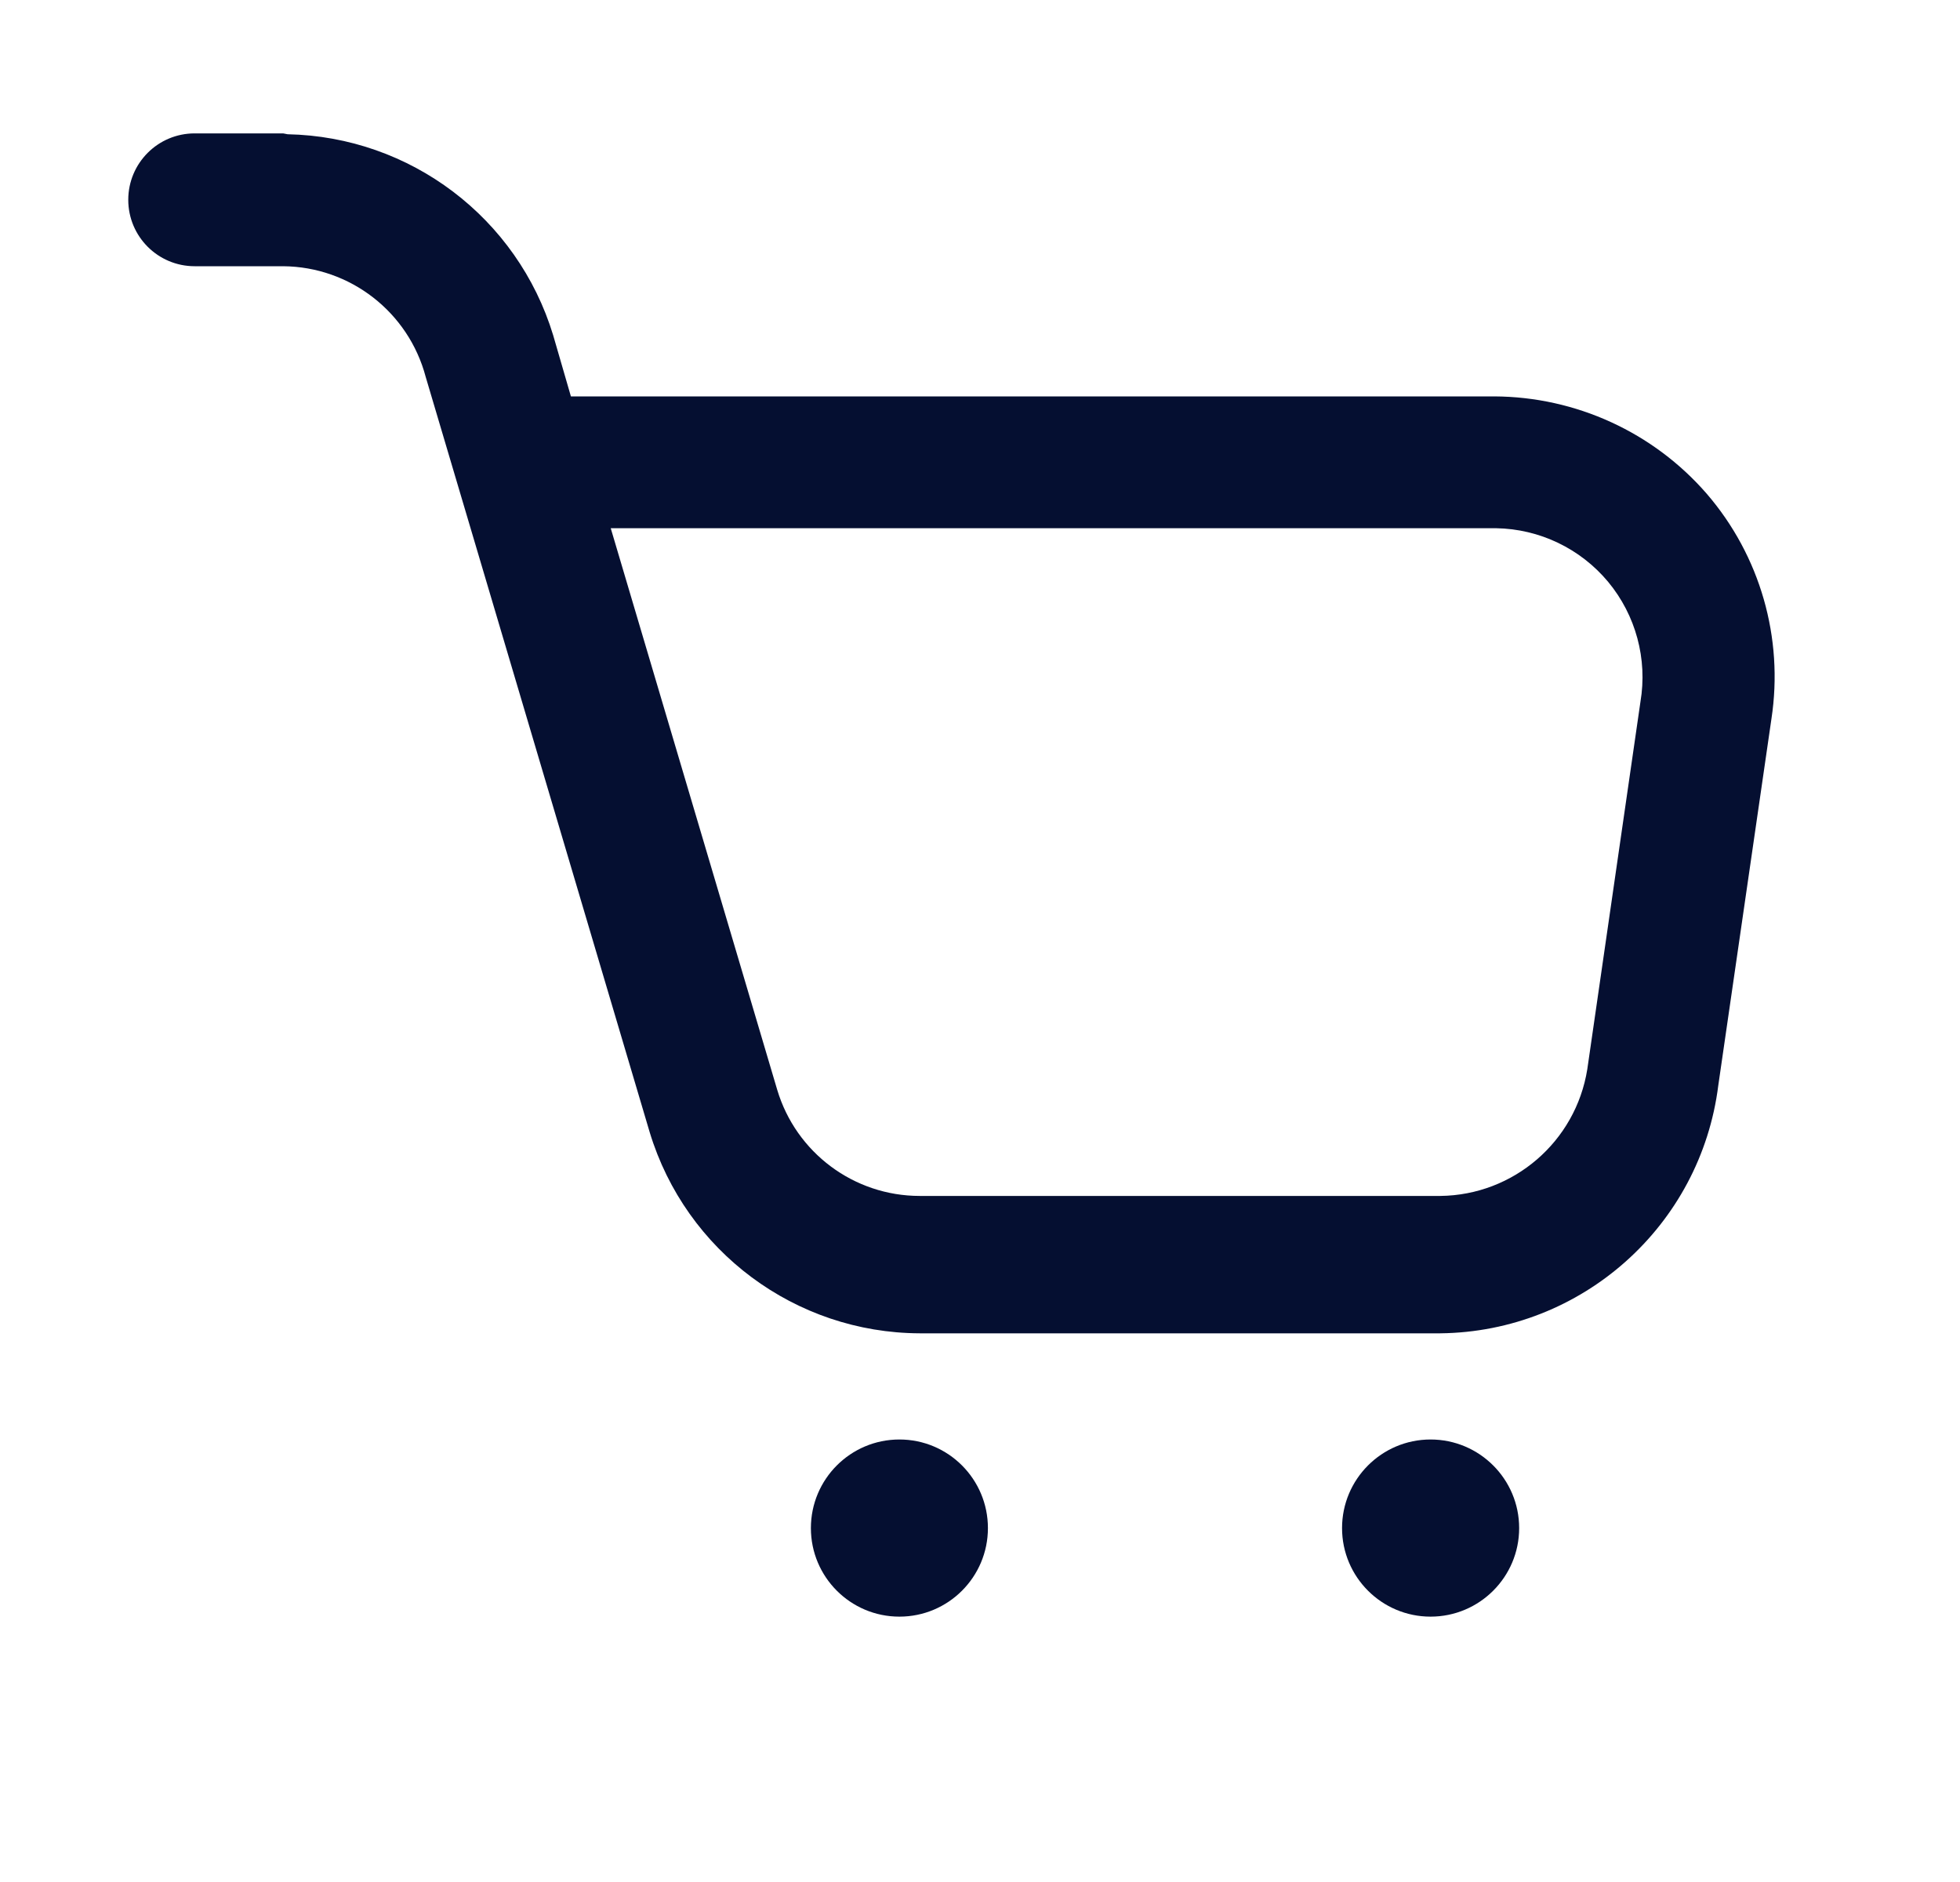
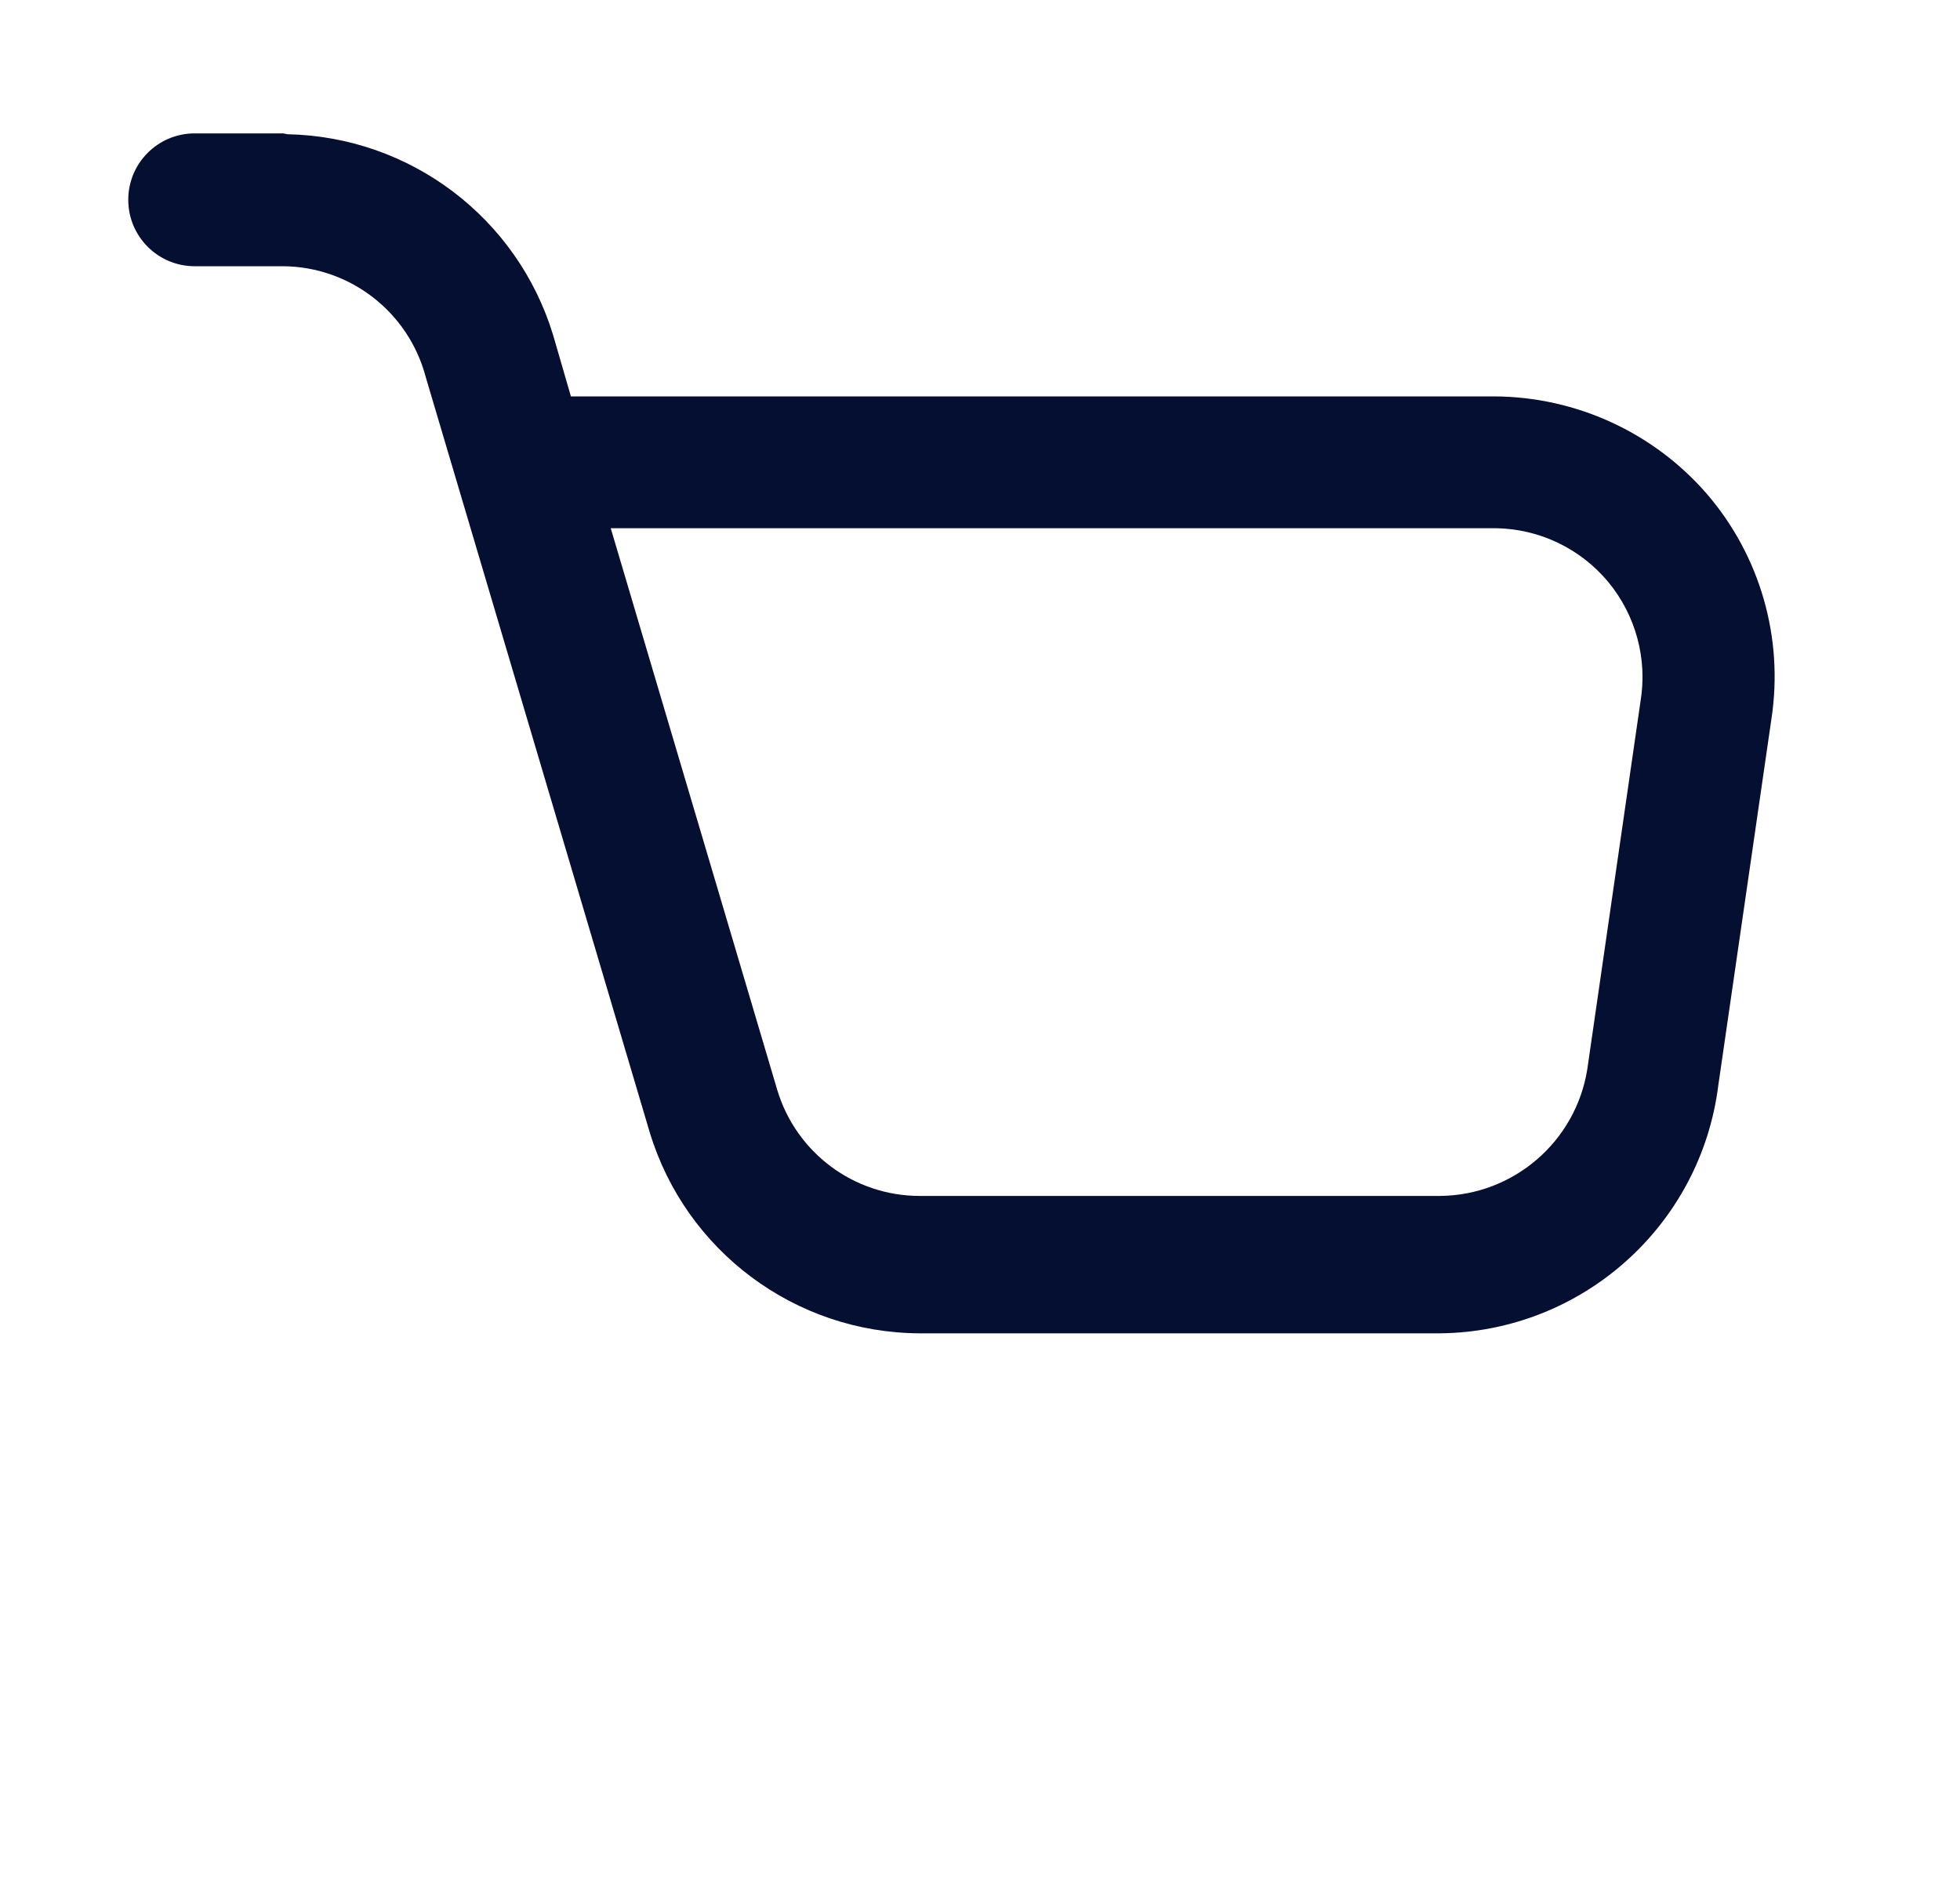
<svg xmlns="http://www.w3.org/2000/svg" width="25" height="24" viewBox="0 0 25 24" fill="none">
  <path fill-rule="evenodd" clip-rule="evenodd" d="M2.483 1.701H3.612L3.668 1.712C5.234 1.743 6.601 2.778 7.056 4.276L7.282 5.055H19.06C20.1 5.06 21.088 5.512 21.77 6.297C22.451 7.087 22.752 8.135 22.595 9.166L21.917 13.841C21.692 15.633 20.177 16.983 18.371 17.003H11.731C10.145 16.997 8.748 15.957 8.287 14.439L5.43 4.807C5.211 3.98 4.467 3.402 3.612 3.395H2.483C2.015 3.395 1.636 3.016 1.636 2.548C1.636 2.08 2.015 1.701 2.483 1.701ZM9.913 13.896C10.153 14.7 10.892 15.251 11.731 15.251H18.371C19.306 15.241 20.098 14.559 20.246 13.636L20.924 8.95C21.016 8.404 20.865 7.846 20.512 7.42C20.158 6.995 19.636 6.745 19.083 6.736H7.79L9.913 13.896Z" fill="#050F31" />
-   <path d="M11.472 18.357C10.848 18.357 10.343 18.863 10.343 19.487C10.343 20.11 10.848 20.616 11.472 20.616C12.096 20.616 12.601 20.11 12.601 19.487C12.601 18.863 12.096 18.357 11.472 18.357Z" fill="#050F31" />
-   <path d="M18.247 18.357C17.624 18.357 17.118 18.863 17.118 19.487C17.118 20.11 17.624 20.616 18.247 20.616C18.871 20.616 19.377 20.11 19.377 19.487C19.377 18.863 18.871 18.357 18.247 18.357Z" fill="#050F31" />
</svg>